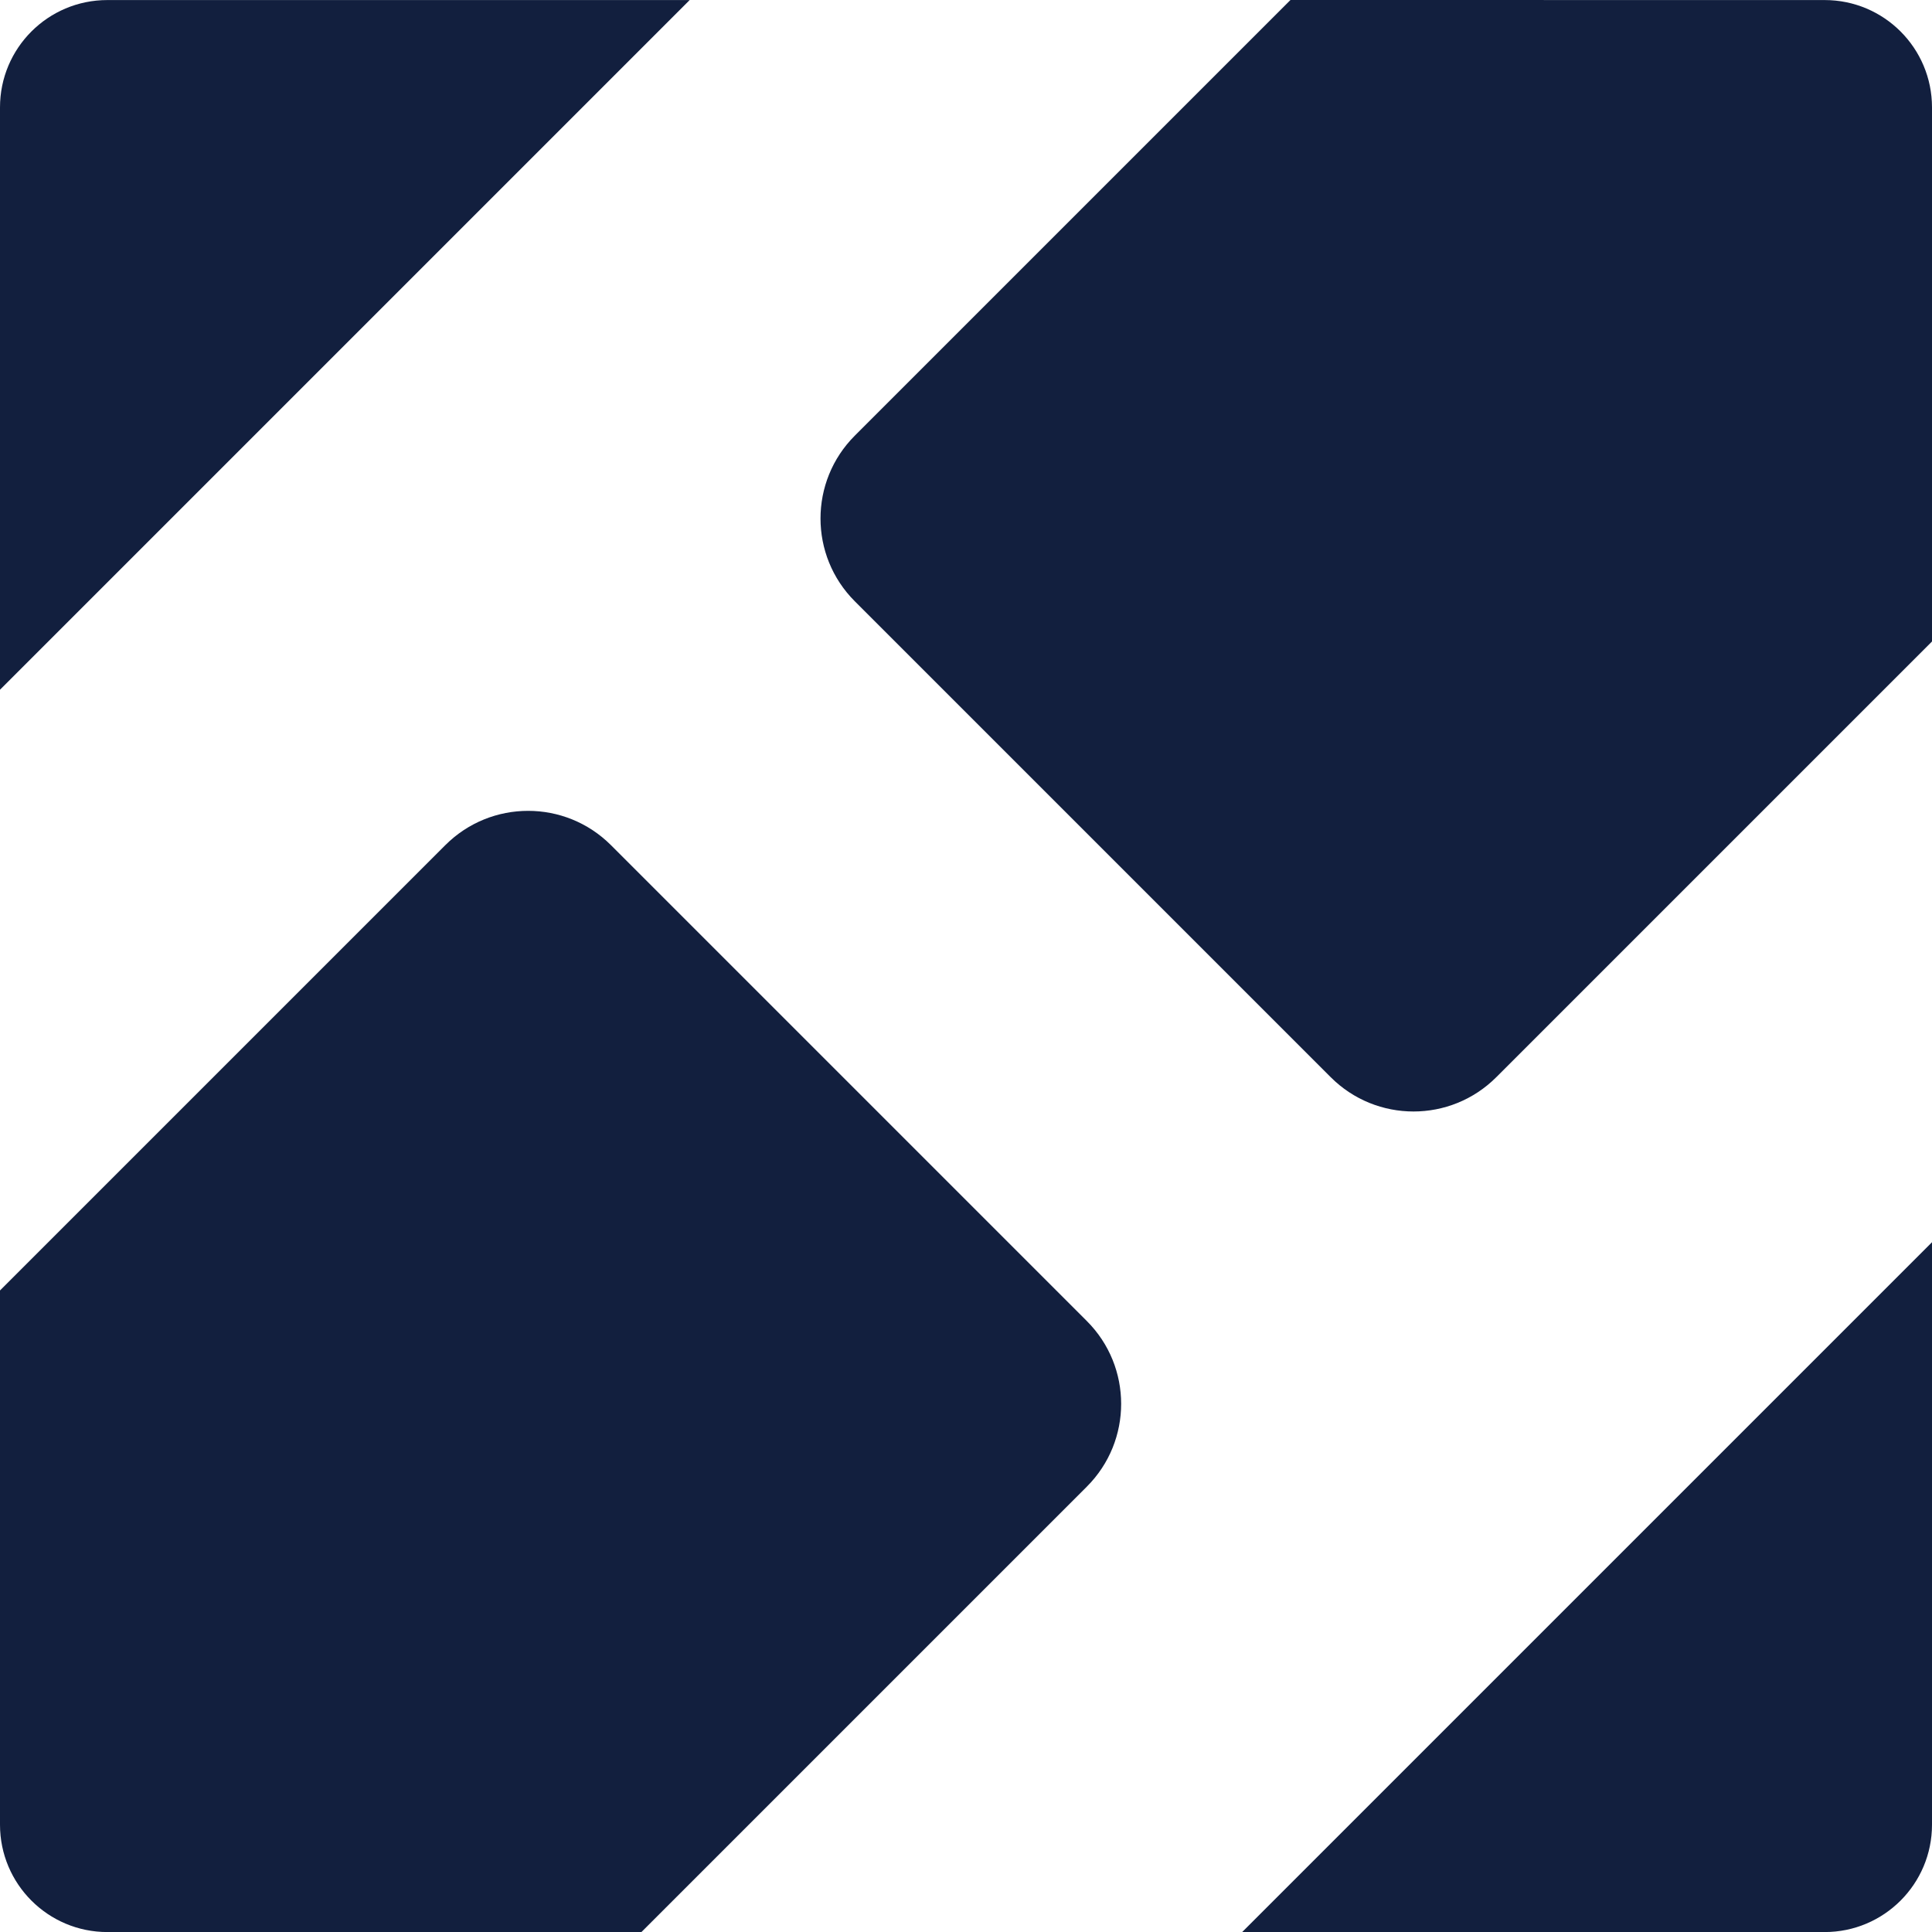
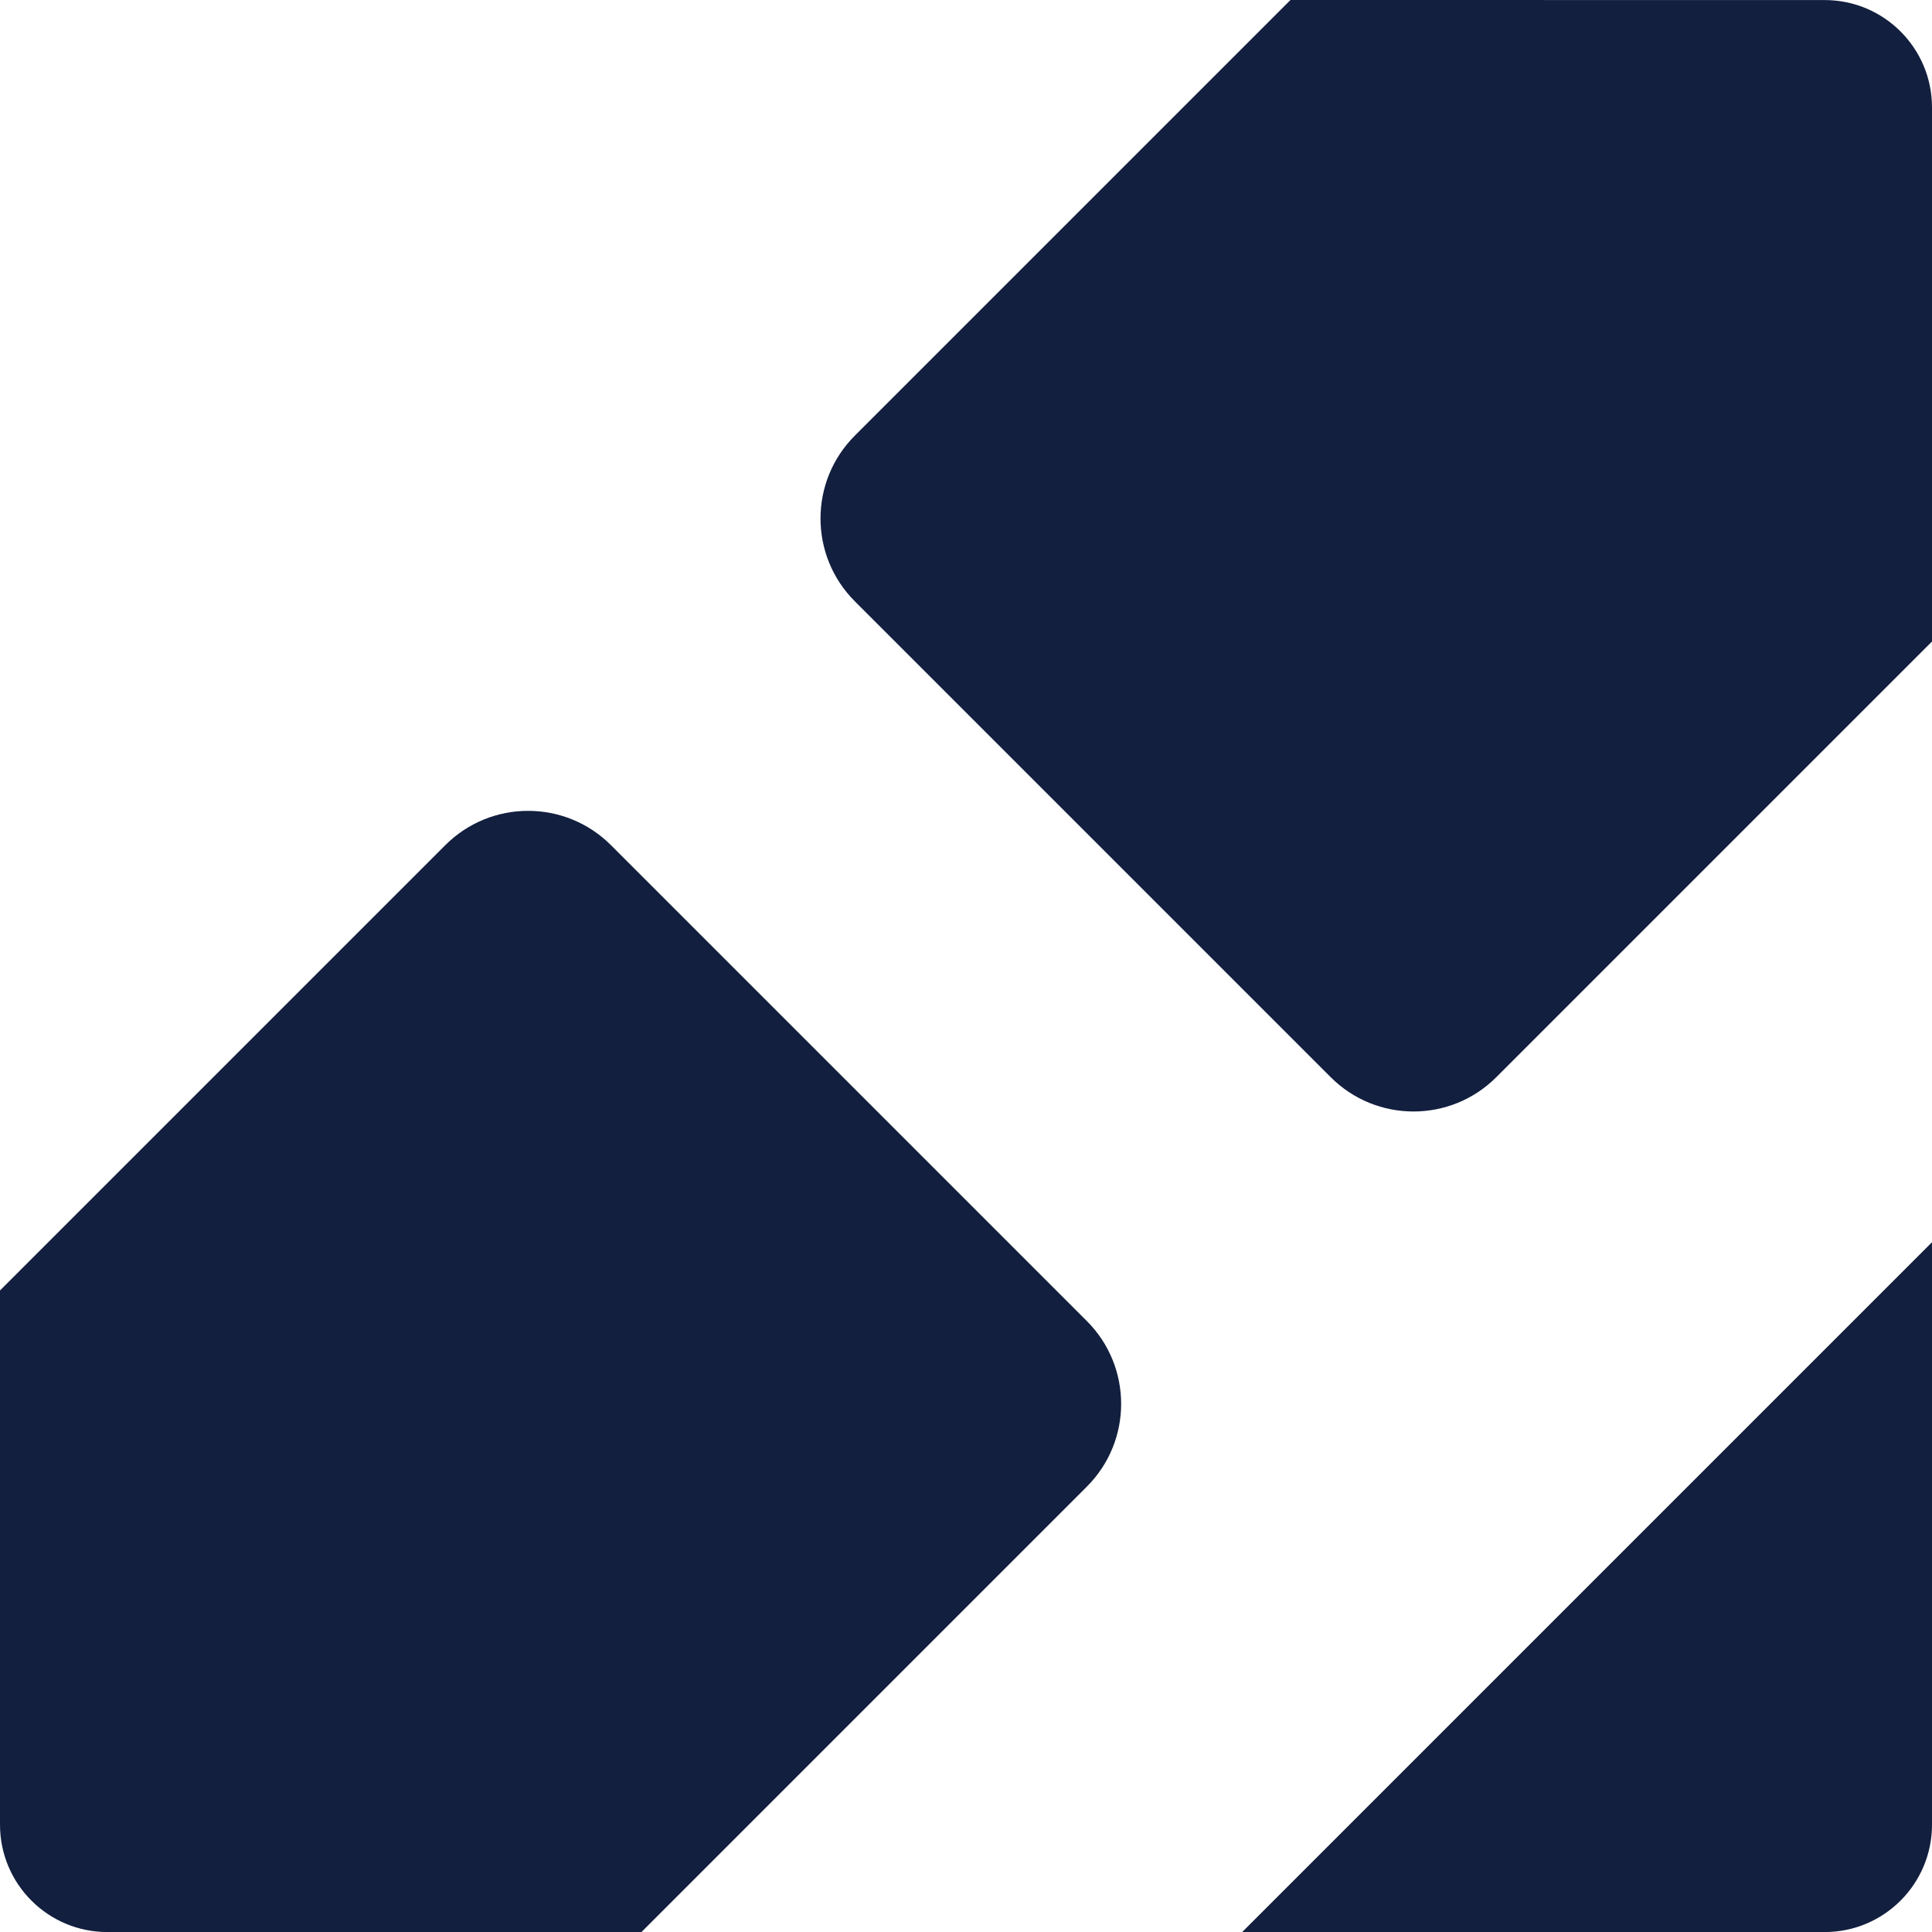
<svg xmlns="http://www.w3.org/2000/svg" width="36" height="36" viewBox="0 0 36 36" fill="none">
  <path d="M0 34.001C0 35.105 0.895 36.001 2 36.001H11.952L20.252 27.701C21.104 26.849 21.104 25.468 20.252 24.616L11.384 15.748C10.531 14.896 9.15 14.896 8.298 15.748L0 24.046V34.001Z" fill="#121F3E" />
  <path d="M34 36.001C35.105 36.001 36 35.105 36 34.001V23.147L23.146 36.001H34Z" fill="#121F3E" />
  <path d="M36 2.001C36 0.896 35.105 0.001 34 0.001L24.046 0L24.045 0.001L15.928 8.118C15.076 8.97 15.076 10.352 15.928 11.204L24.796 20.072C25.648 20.924 27.029 20.924 27.881 20.072L36 11.953V2.001Z" fill="#121F3E" />
-   <path d="M0 2.001C0 0.896 0.895 0.001 2 0.001H12.851L0 12.852V2.001Z" fill="#121F3E" />
</svg>